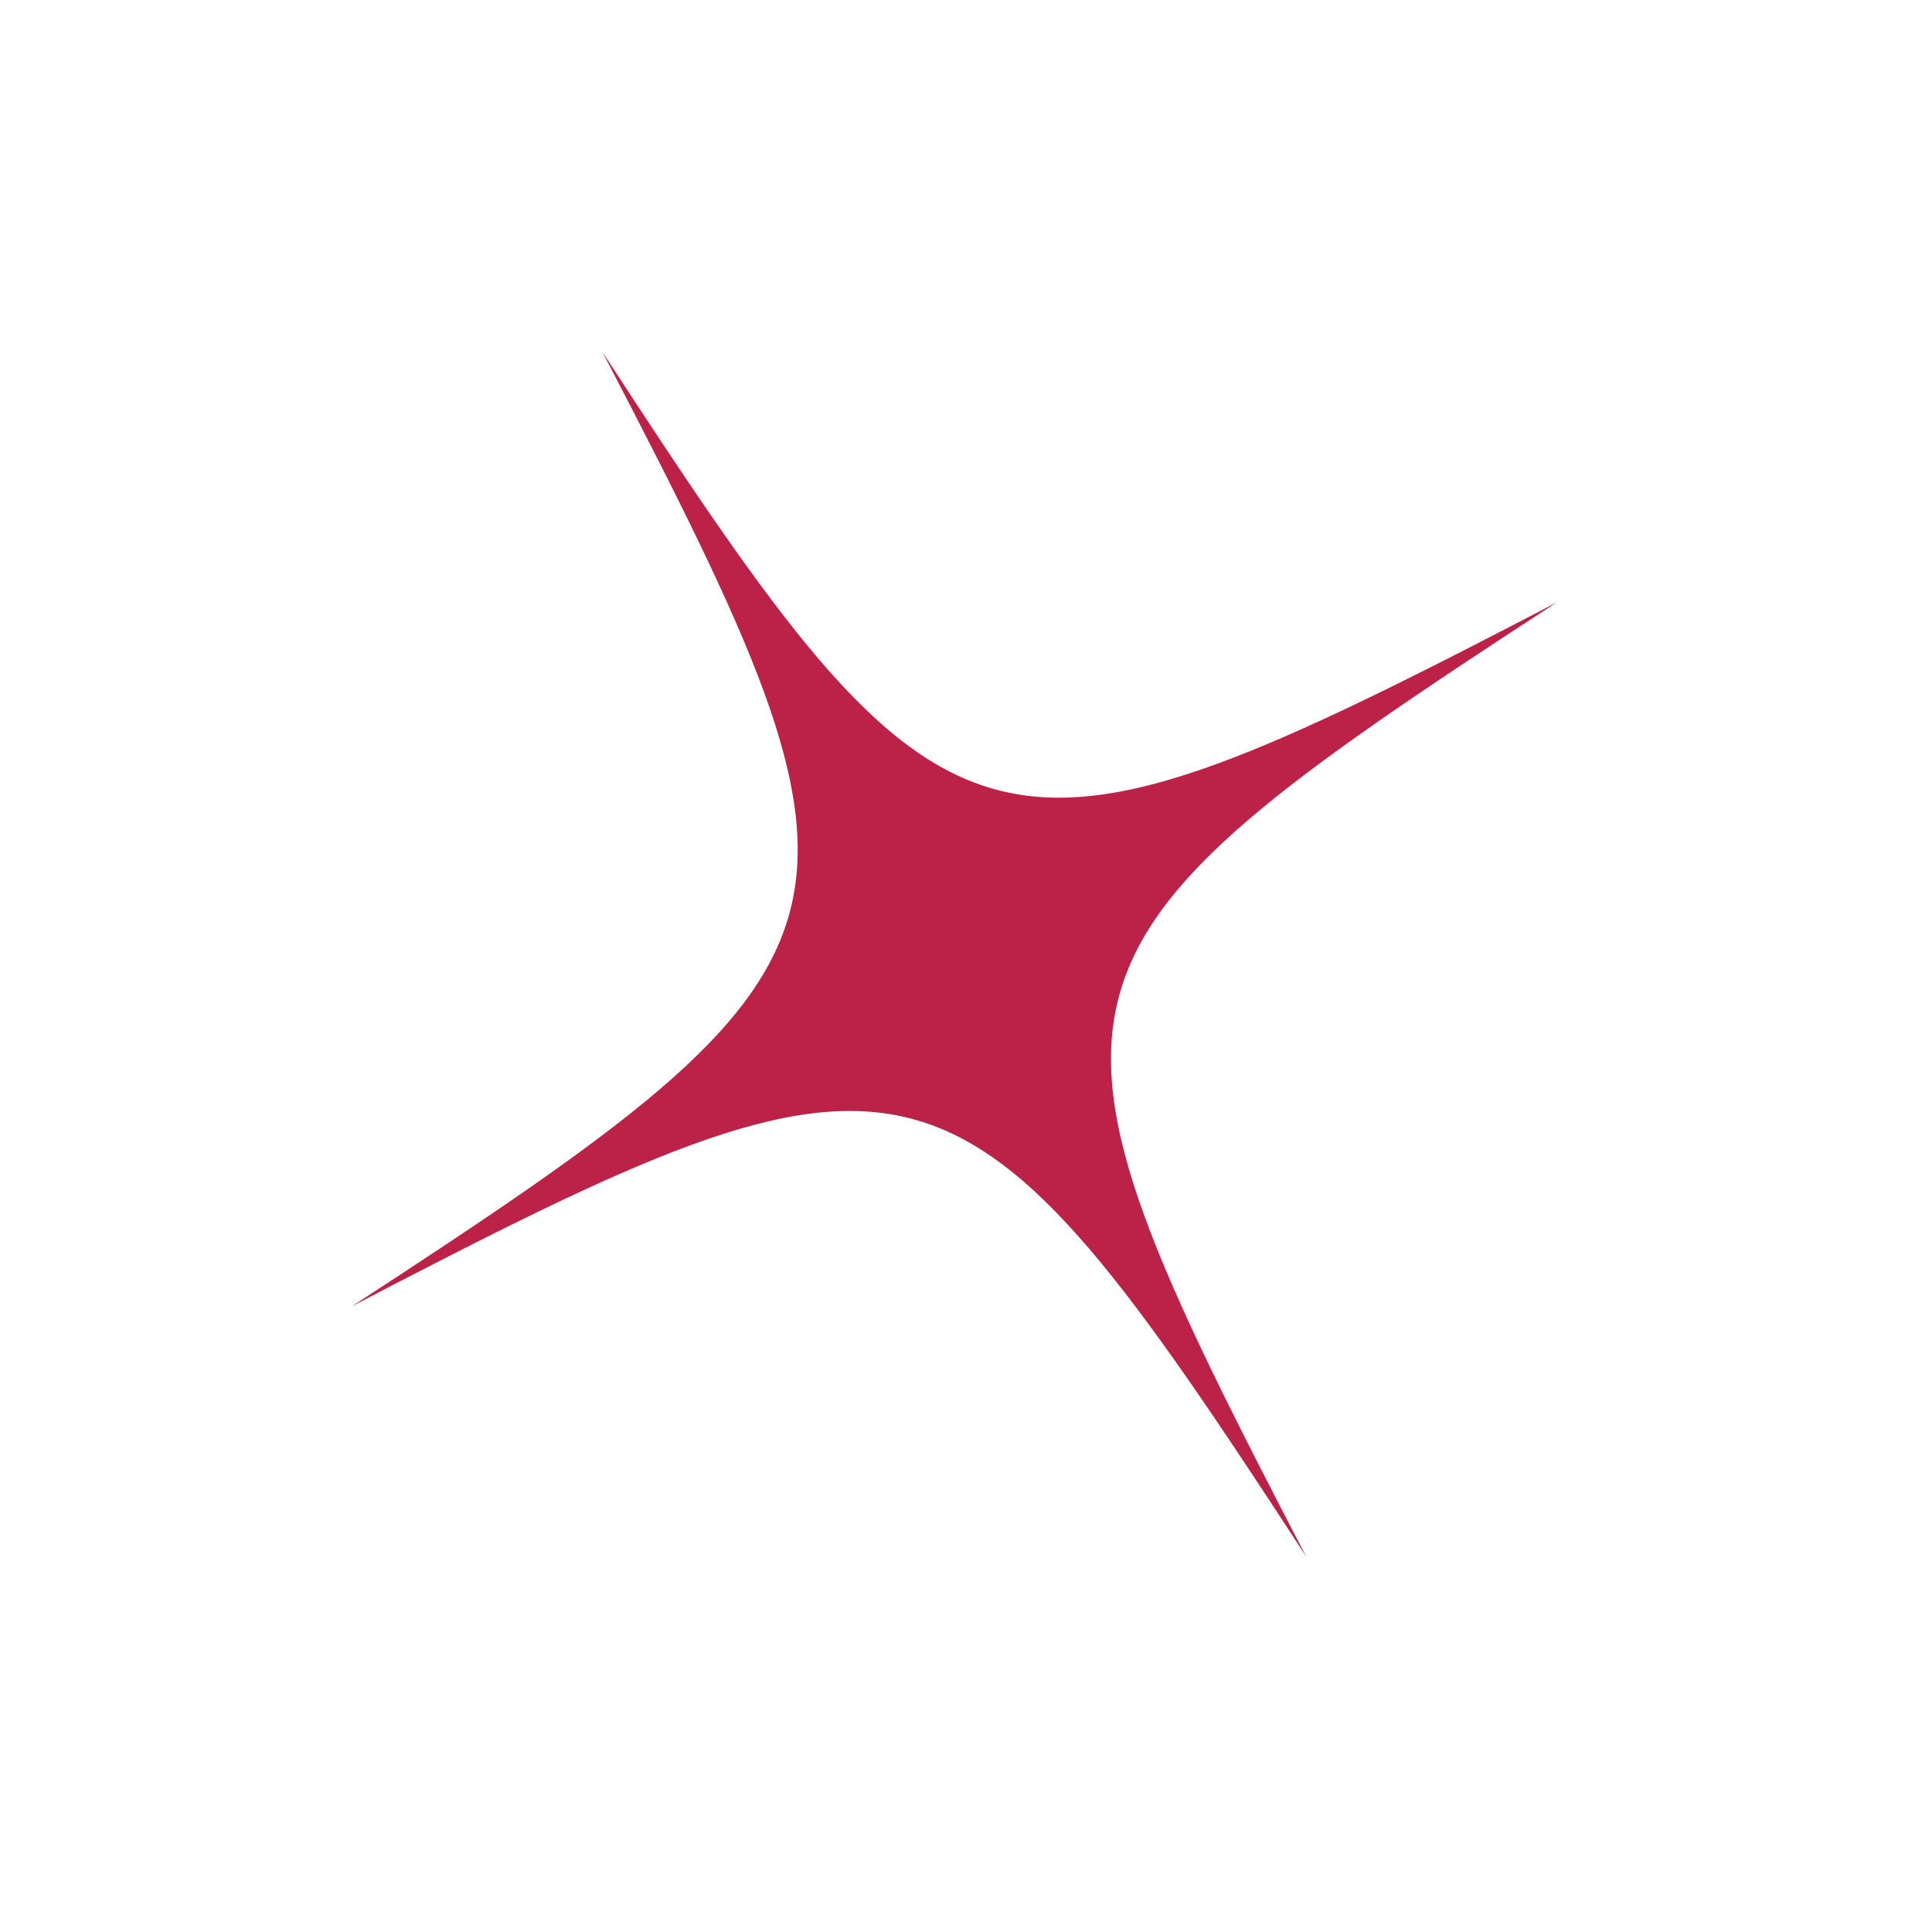
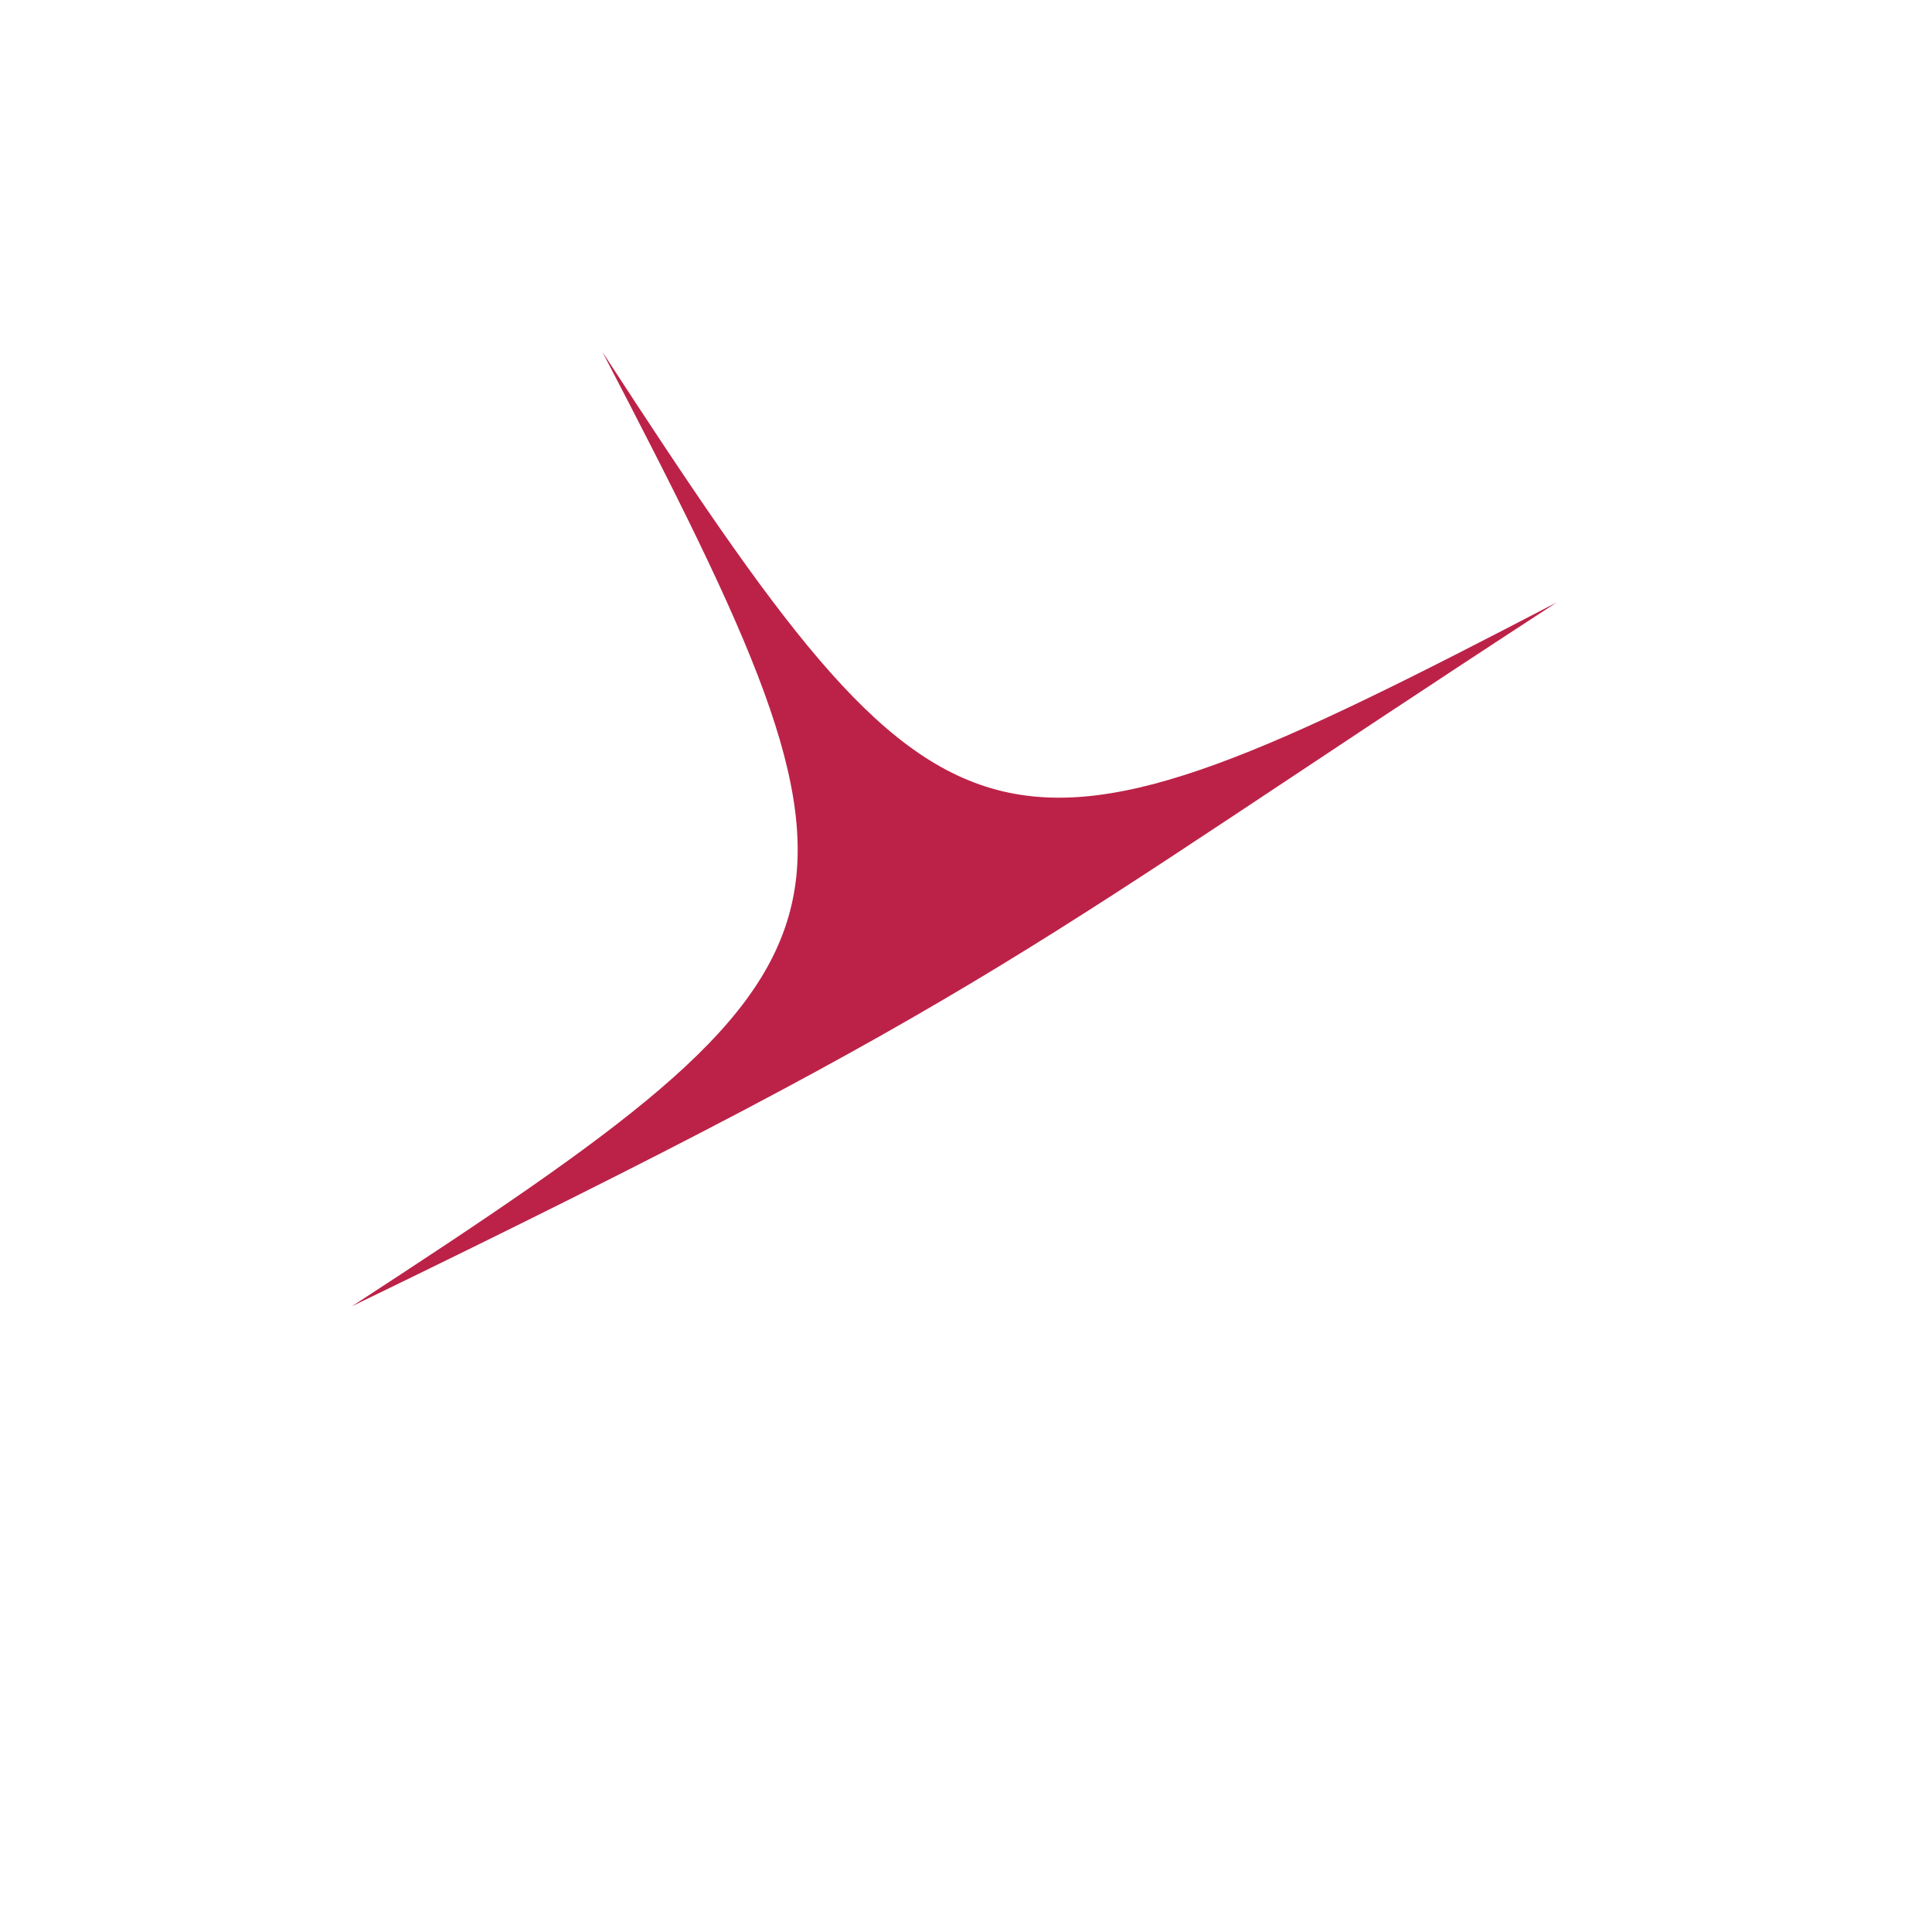
<svg xmlns="http://www.w3.org/2000/svg" width="36" height="36" viewBox="0 0 36 36" fill="none">
-   <path d="M11.225 6.558C16.749 17.163 16.578 17.815 6.558 24.34C17.163 18.816 17.815 18.987 24.34 29.007C18.816 18.402 18.987 17.75 29.007 11.225C18.402 16.749 17.75 16.578 11.225 6.558Z" fill="#BC2247" />
+   <path d="M11.225 6.558C16.749 17.163 16.578 17.815 6.558 24.34C18.816 18.402 18.987 17.75 29.007 11.225C18.402 16.749 17.75 16.578 11.225 6.558Z" fill="#BC2247" />
</svg>